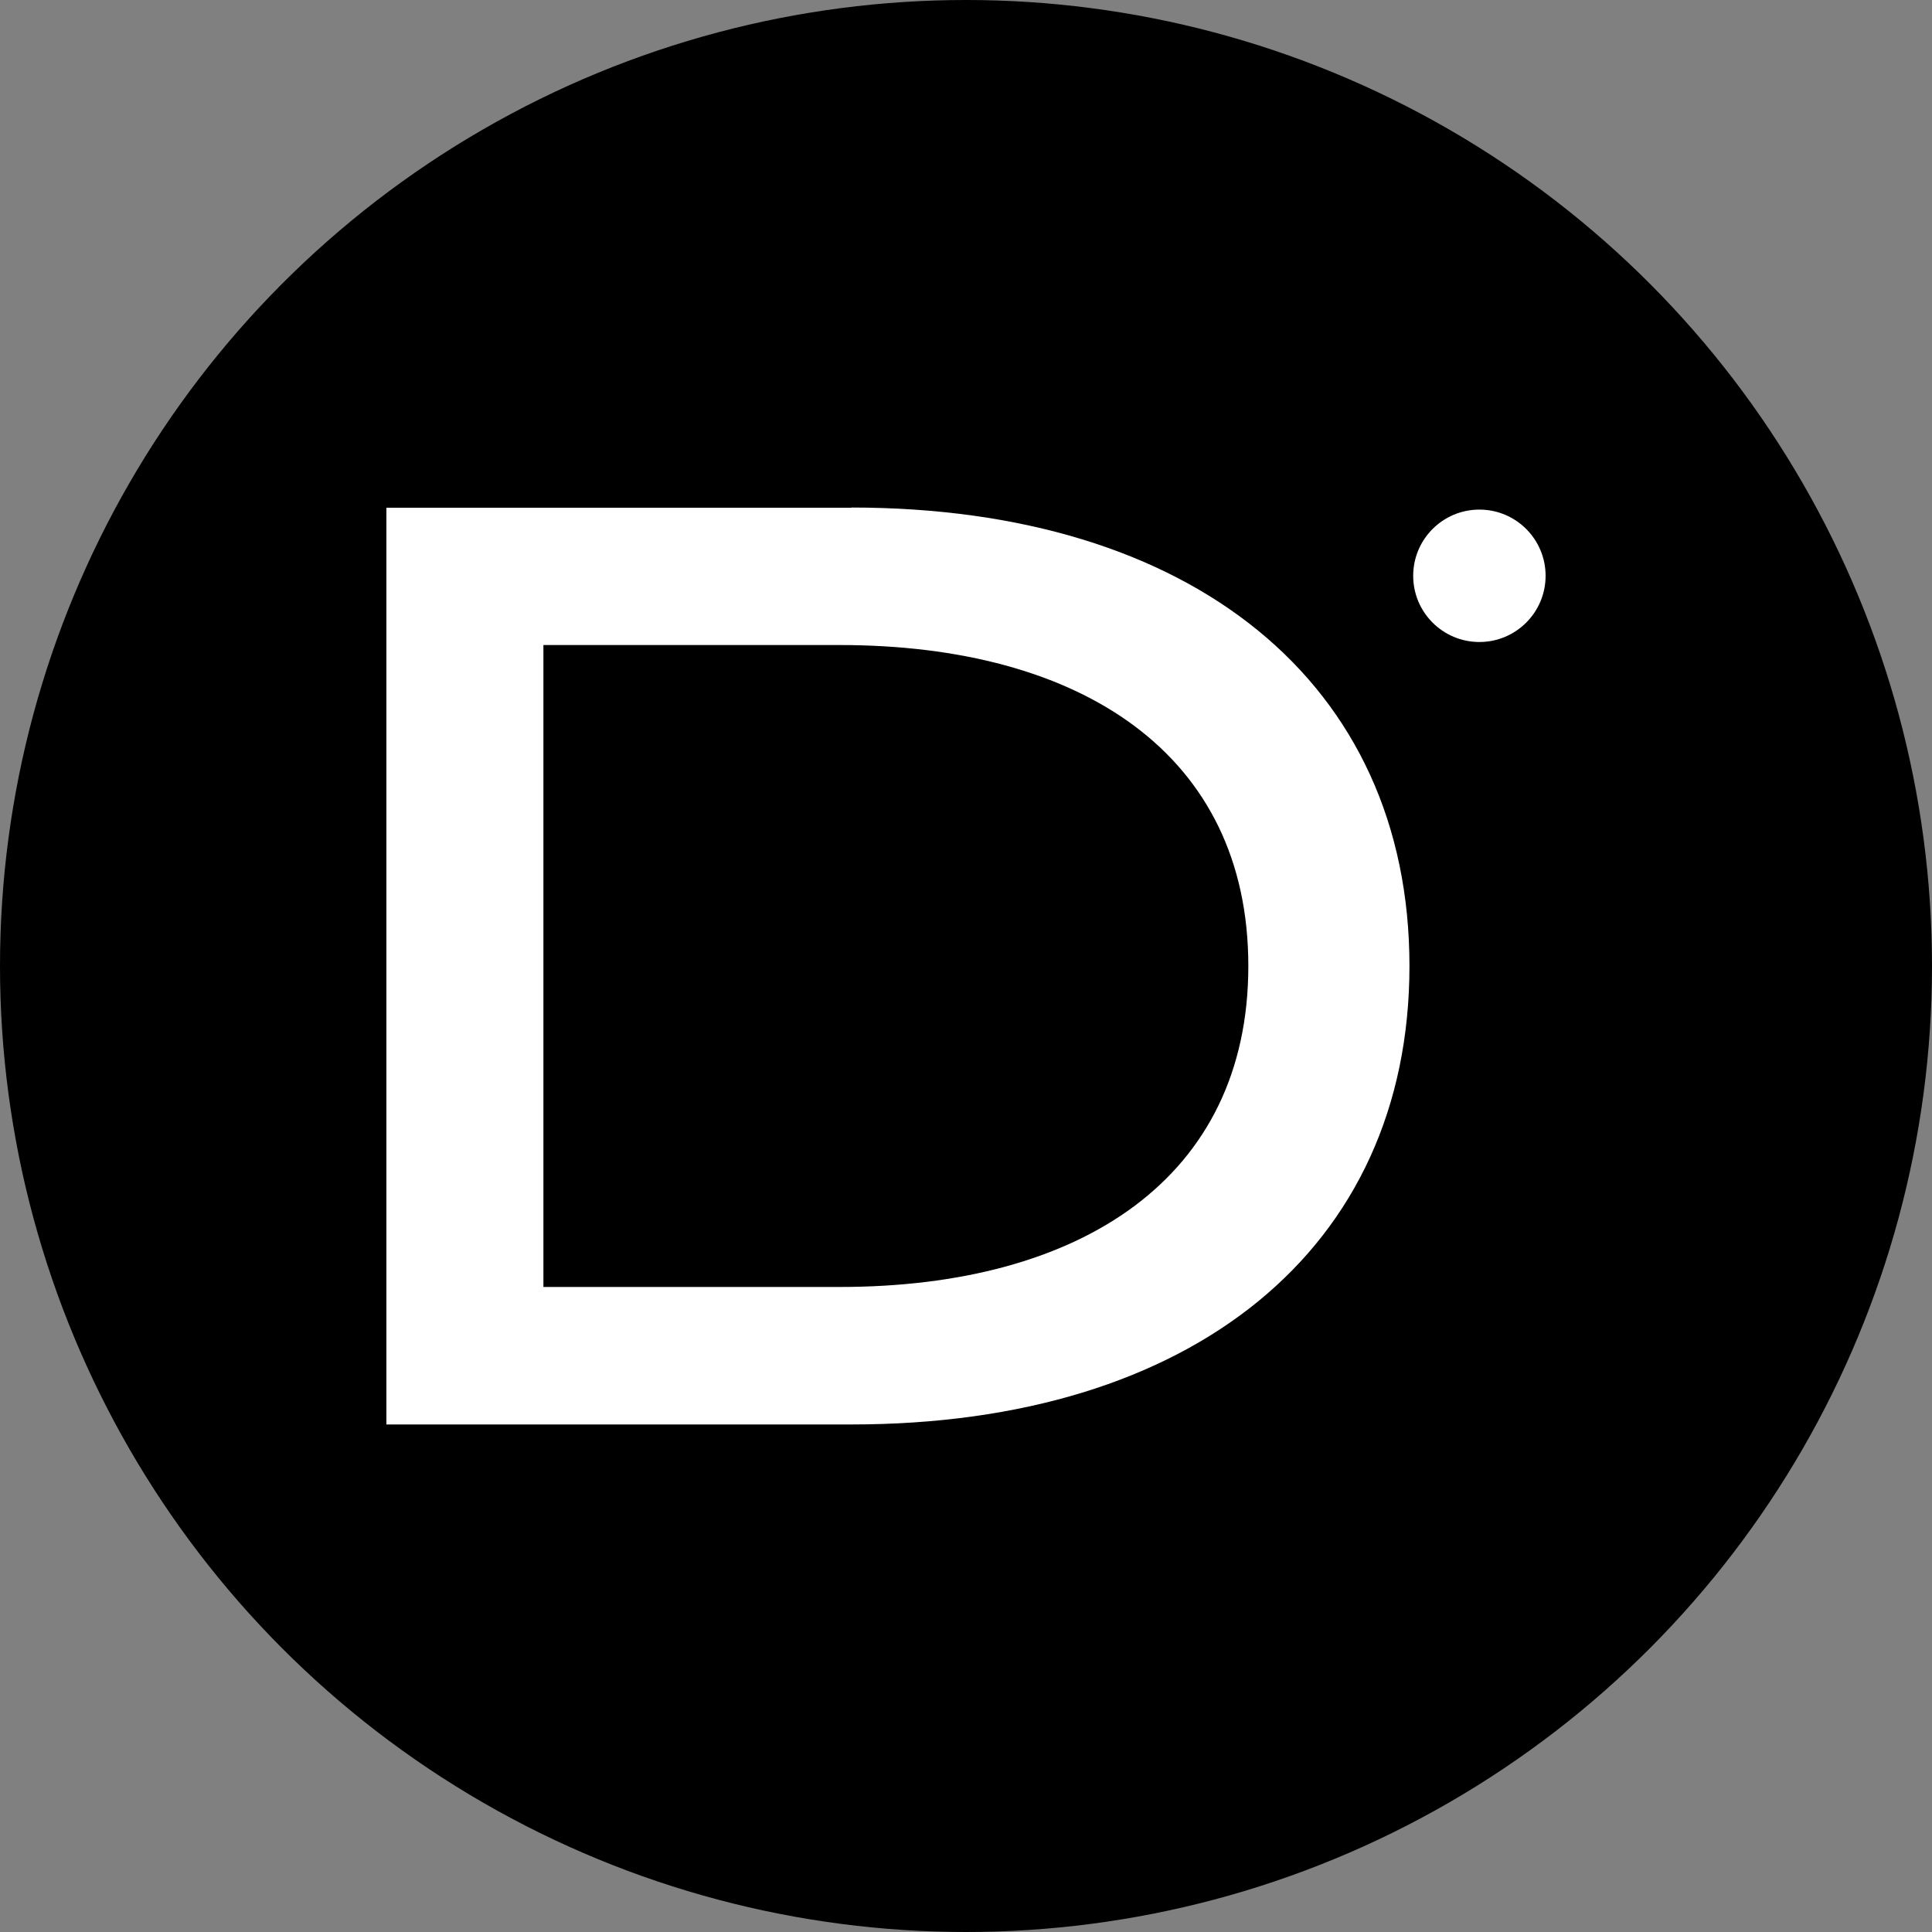
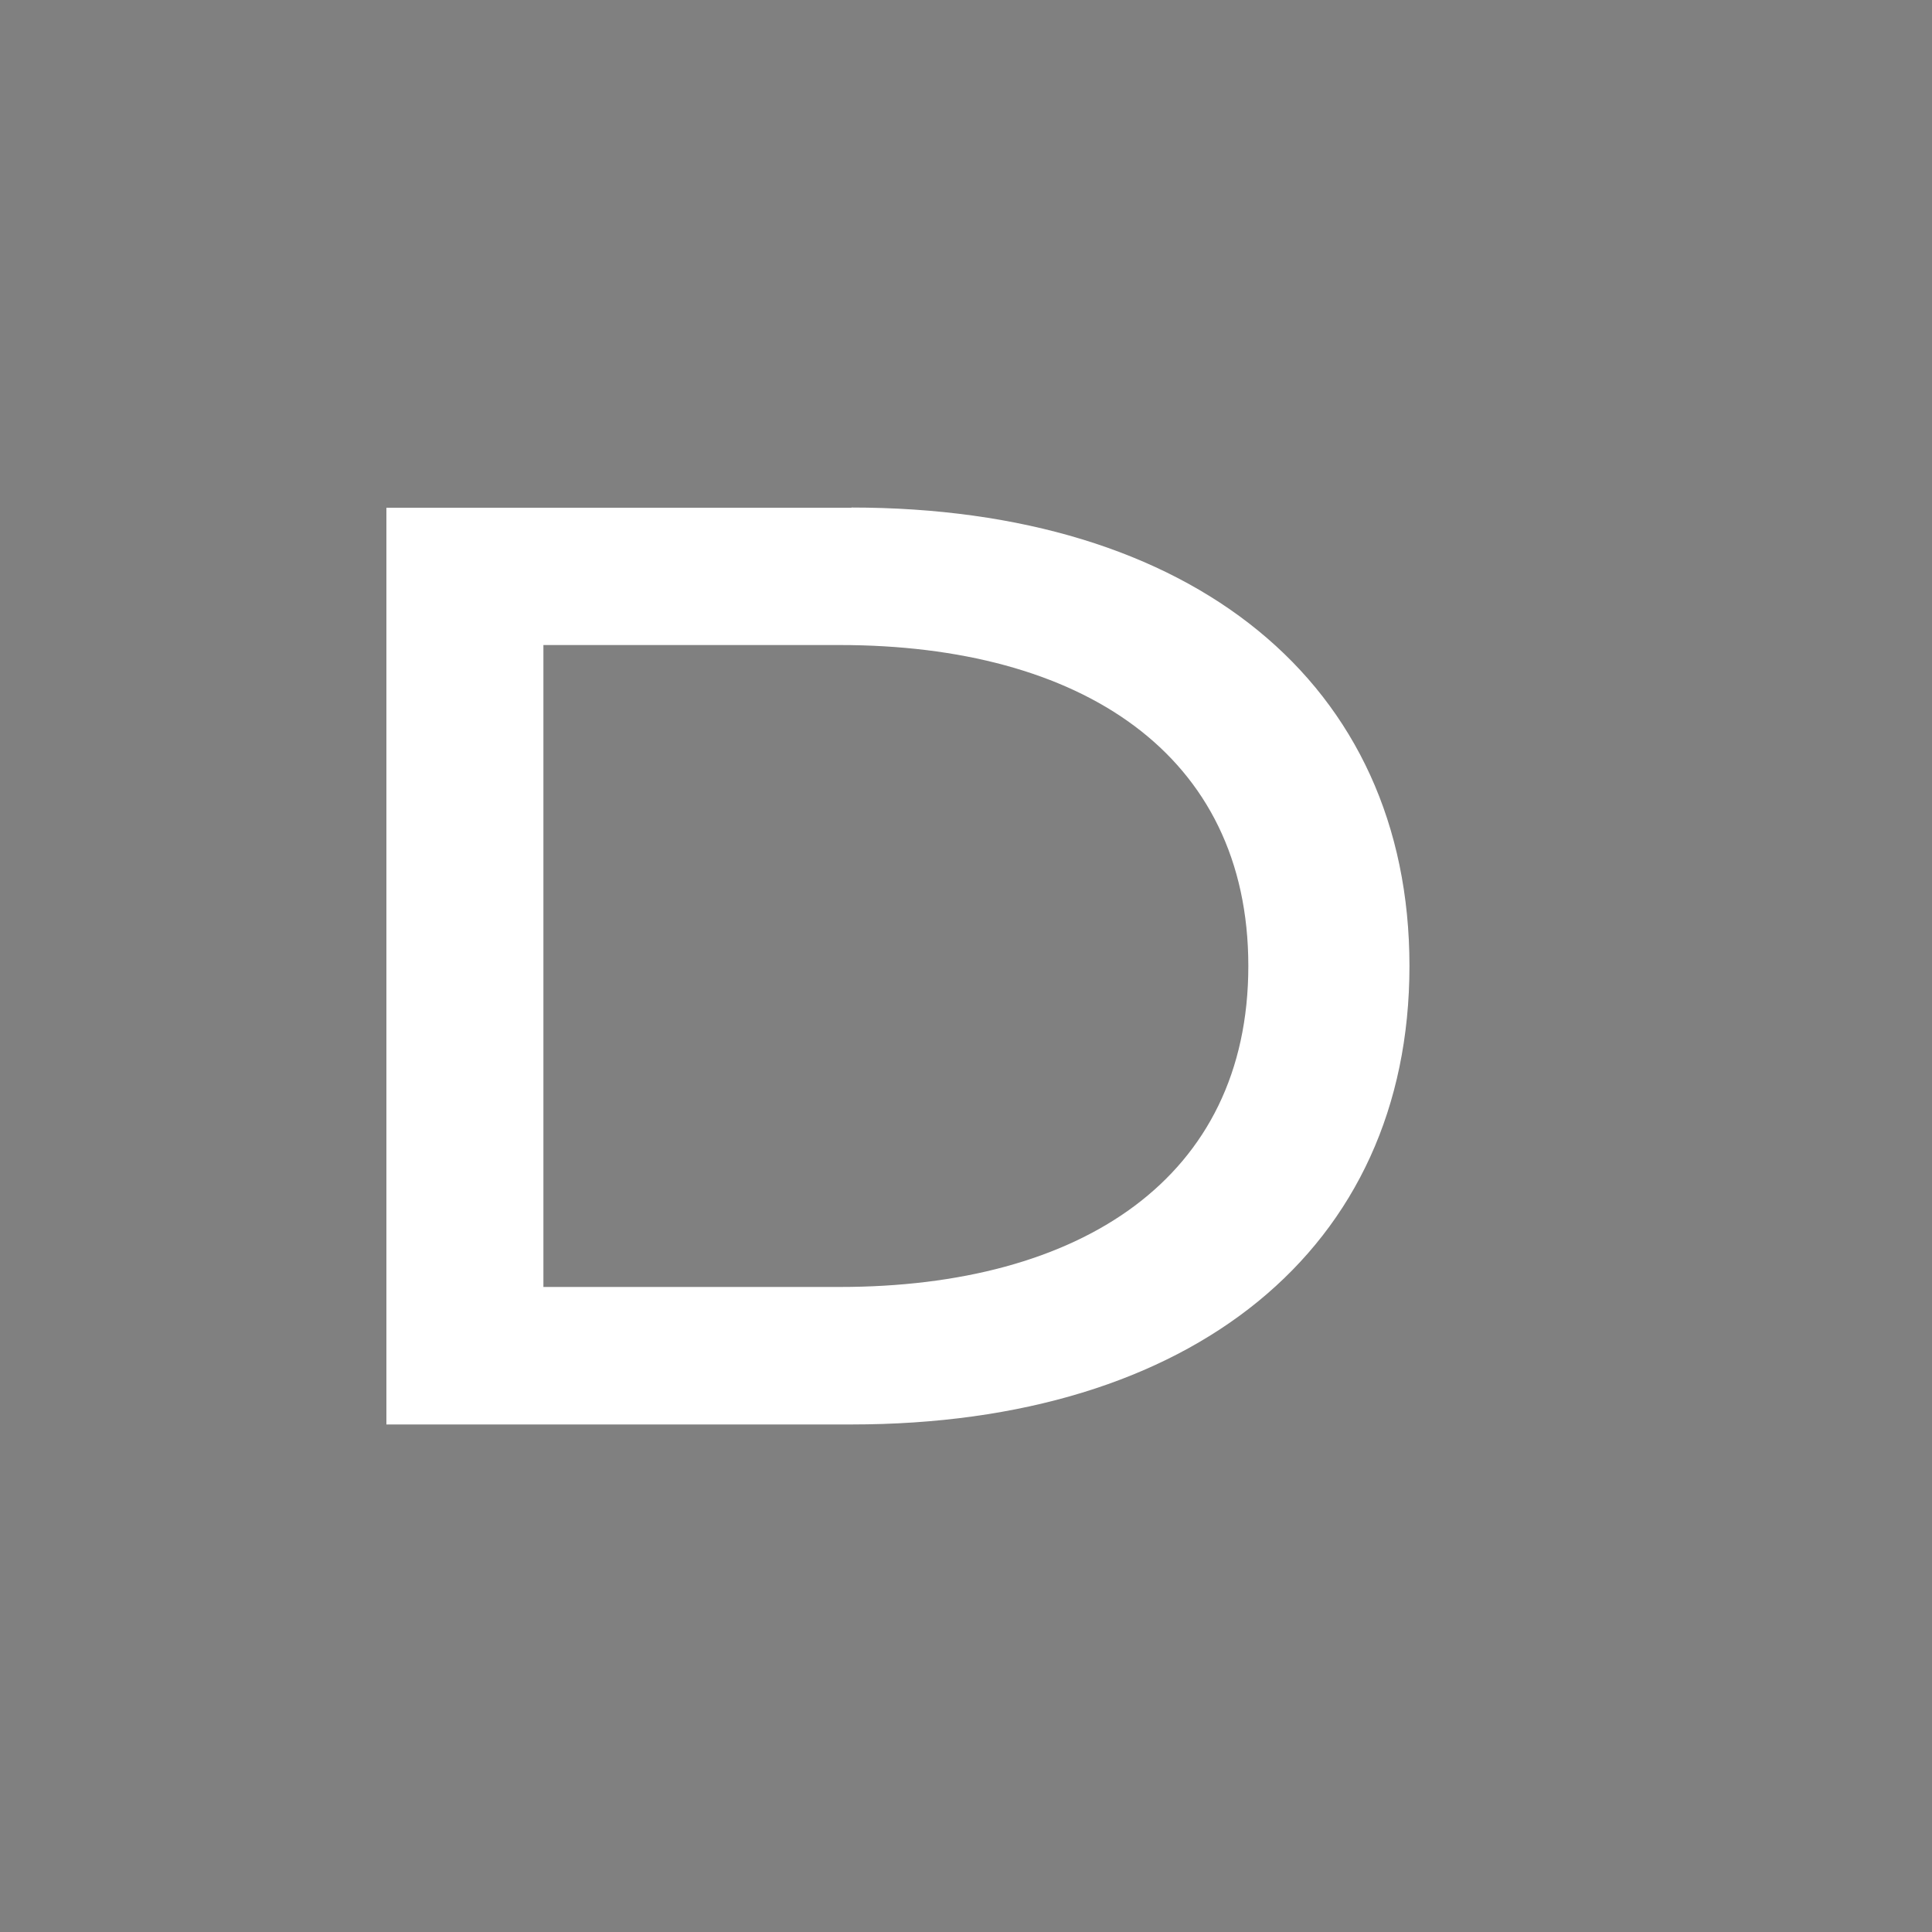
<svg xmlns="http://www.w3.org/2000/svg" id="Layer_1" data-name="Layer 1" viewBox="0 0 300 300" width="300" height="300">
  <rect x="0" y="0" width="300" height="300" fill="#808080" stroke="none" />
  <defs>
    <clipPath id="bz_circular_clip">
      <circle cx="150.0" cy="150.0" r="150.0" />
    </clipPath>
  </defs>
  <g clip-path="url(#bz_circular_clip)">
-     <rect x="-1.5" y="-1.5" width="303" height="303" />
    <path d="M130.38,199.84h-46V100.16h46c37.43,0,63.46,16.89,63.46,49.84S167.81,199.84,130.38,199.84Zm1.83-121H60V221.19h72.21c52.89,0,86.65-27.25,86.65-71.19S185.1,78.81,132.21,78.81Z" fill="#fff" />
-     <circle cx="229.72" cy="89.41" r="10.28" fill="#fff" />
  </g>
</svg>